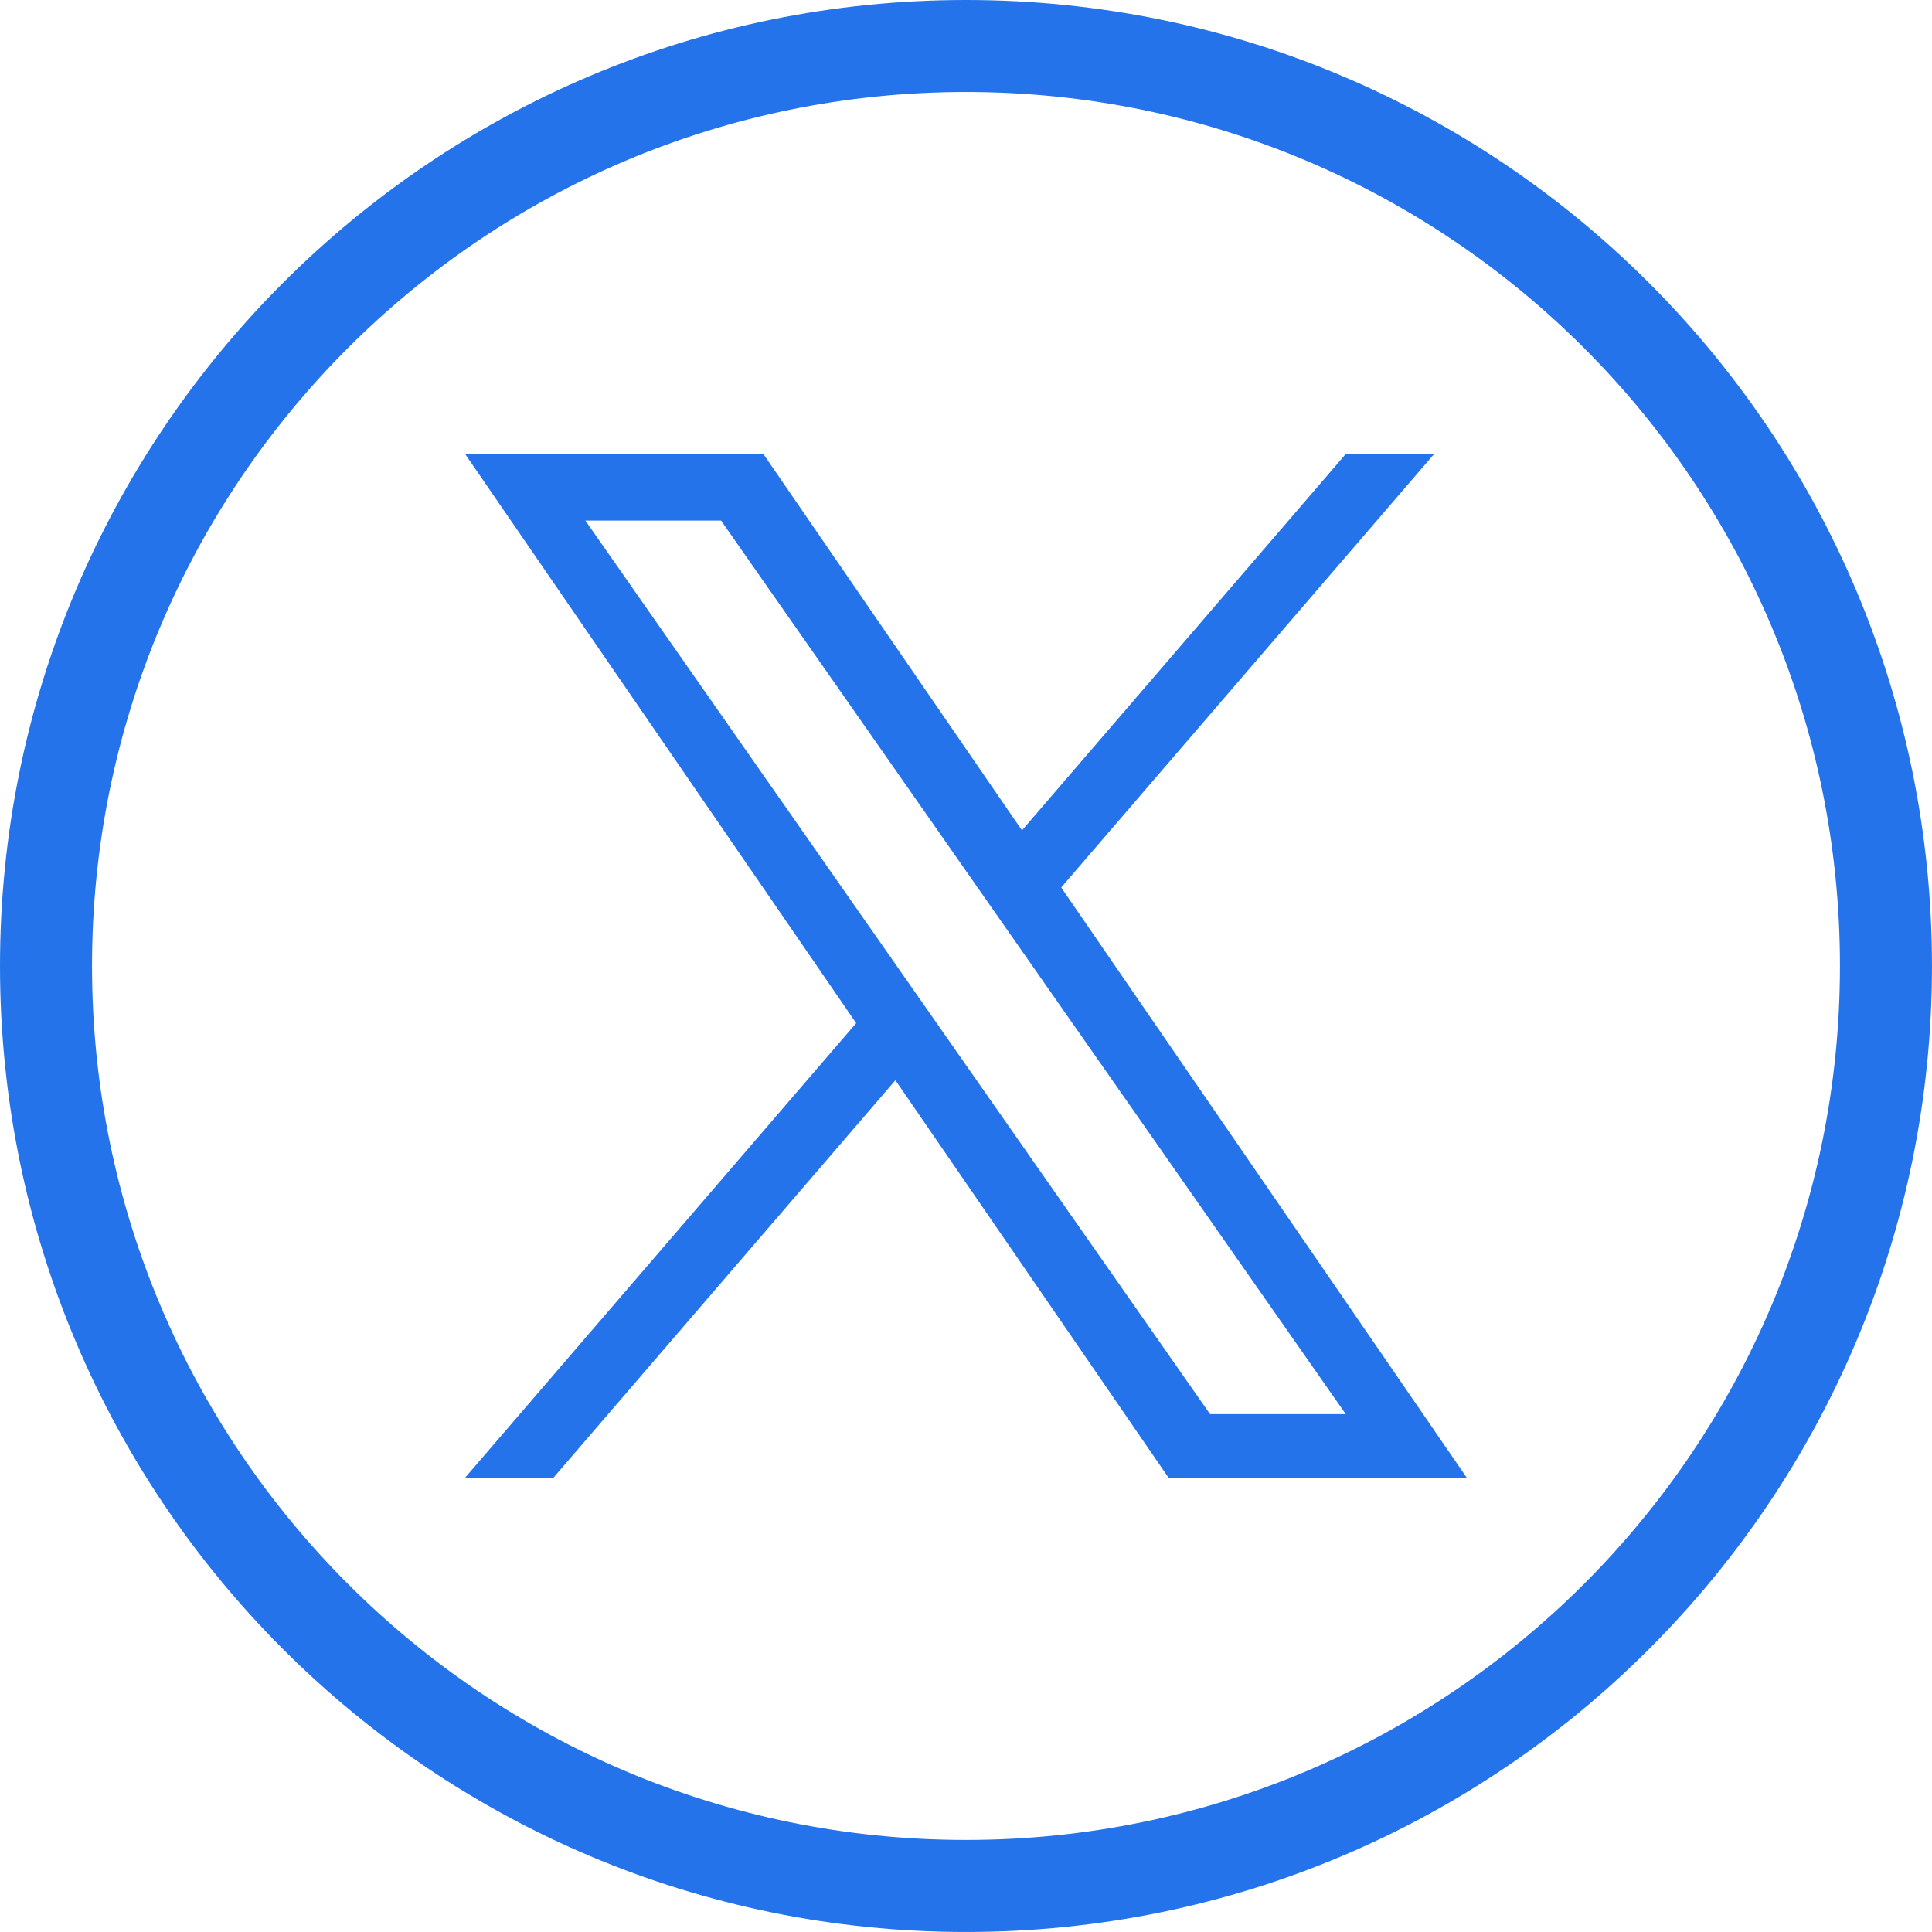
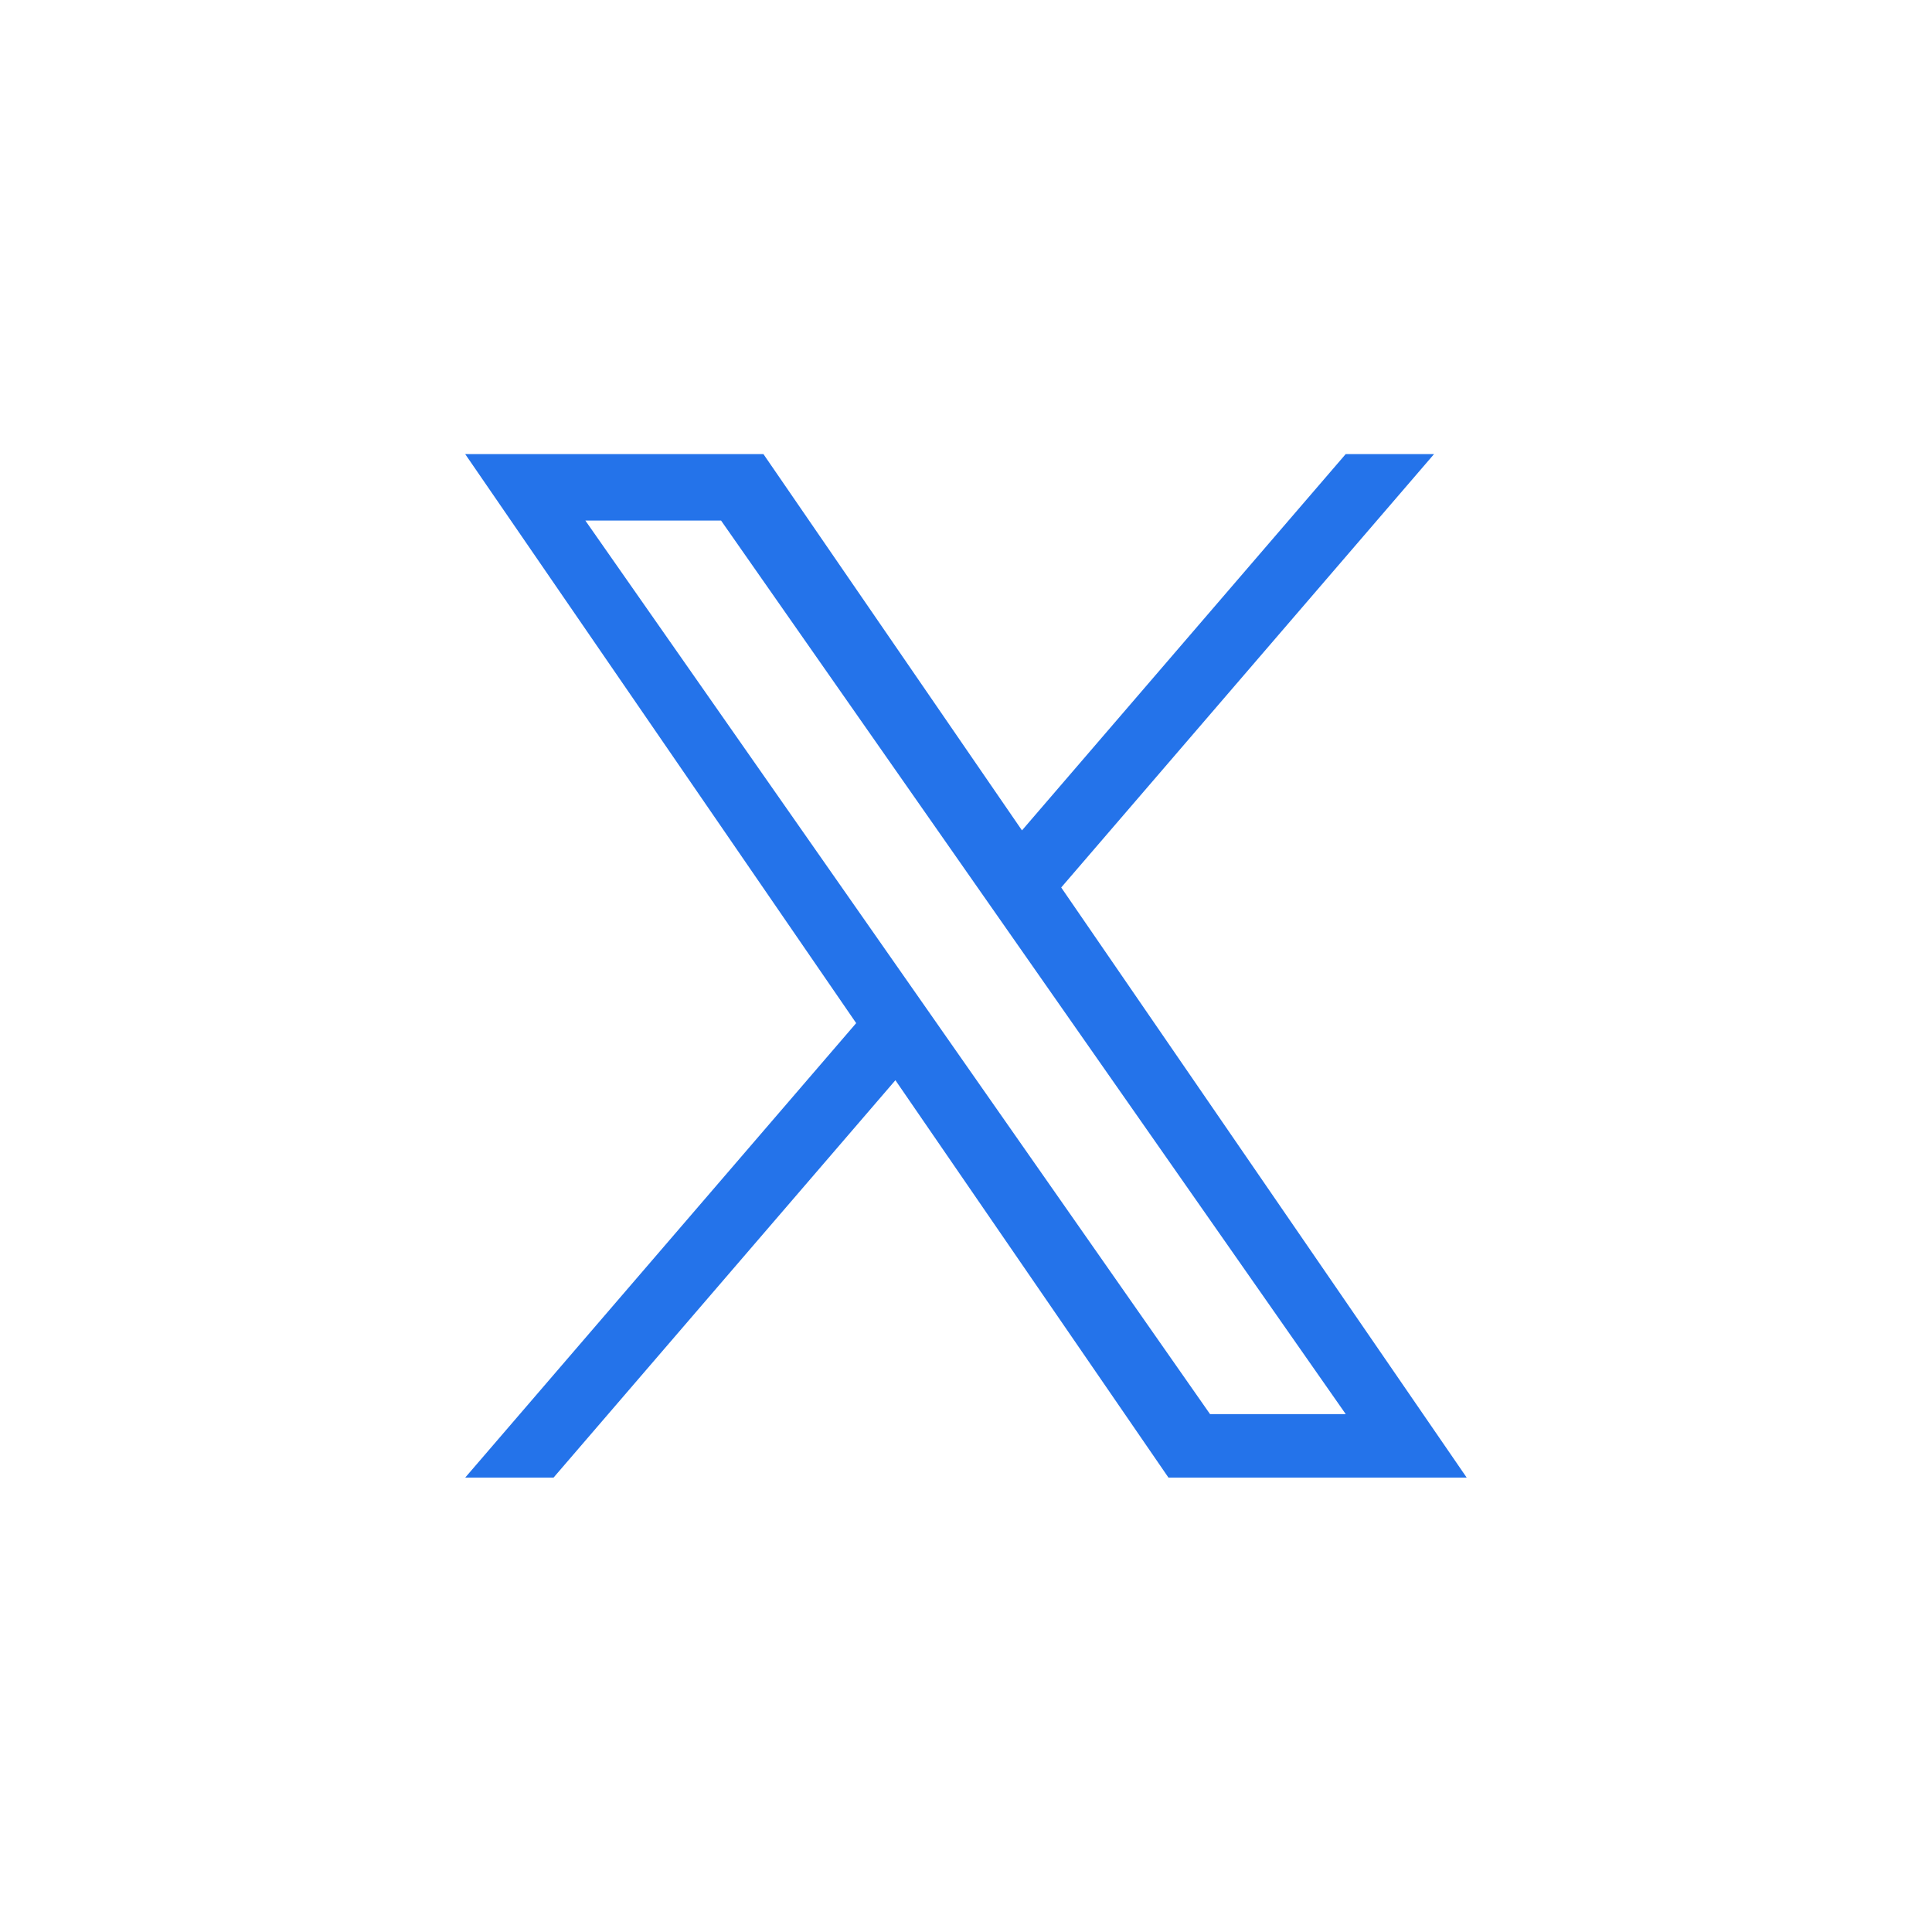
<svg xmlns="http://www.w3.org/2000/svg" width="16667" height="16667" clip-rule="evenodd" fill-rule="evenodd" image-rendering="optimizeQuality" shape-rendering="geometricPrecision" text-rendering="geometricPrecision" version="1.1" viewBox="0 0 16667 16667" xml:space="preserve">
-   <path d="m8333.4 0c2301.2 0 4384.5 932.75 5892.6 2440.8s2440.8 3591.4 2440.8 5892.6-932.75 4384.5-2440.8 5892.6-3591.4 2440.8-5892.6 2440.8-4384.5-932.75-5892.6-2440.8-2440.8-3591.4-2440.8-5892.6 932.75-4384.5 2440.8-5892.6 3591.4-2440.8 5892.6-2440.8zm3861.2 5938.4-0.65 0.65zm1470.2-2936.6c-1364.4-1364.4-3249.4-2208.2-5331.4-2208.2-2082.1 0-3967 843.9-5331.4 2208.2s-2208.2 3249.4-2208.2 5331.4c0 2082.1 843.9 3967 2208.2 5331.4s3249.4 2208.2 5331.4 2208.2c2082.1 0 3967-843.9 5331.4-2208.2s2208.2-3249.4 2208.2-5331.4c0-2082.1-843.9-3967-2208.2-5331.4z" fill="#2473ea" fill-rule="nonzero" stroke-width=".05" />
  <g transform="translate(1748.4,5267)" fill="#2473ea">
    <path d="m7406.6 2389 3216.4-3738.8h-762.19l-2792.8 3246.4-2230.6-3246.4h-2572.8l3373.1 4909.1-3373.1 3920.8h762.24l2949.3-3428.3 2355.7 3428.3h2572.8l-3498.2-5091zm-1044 1213.5-341.77-488.84-2719.3-3889.7h1170.7l2194.5 3139.1 341.77 488.84 2852.6 4080.4h-1170.7l-2327.8-3329.6z" fill="#2473ea" stroke-width="7.2" />
  </g>
</svg>